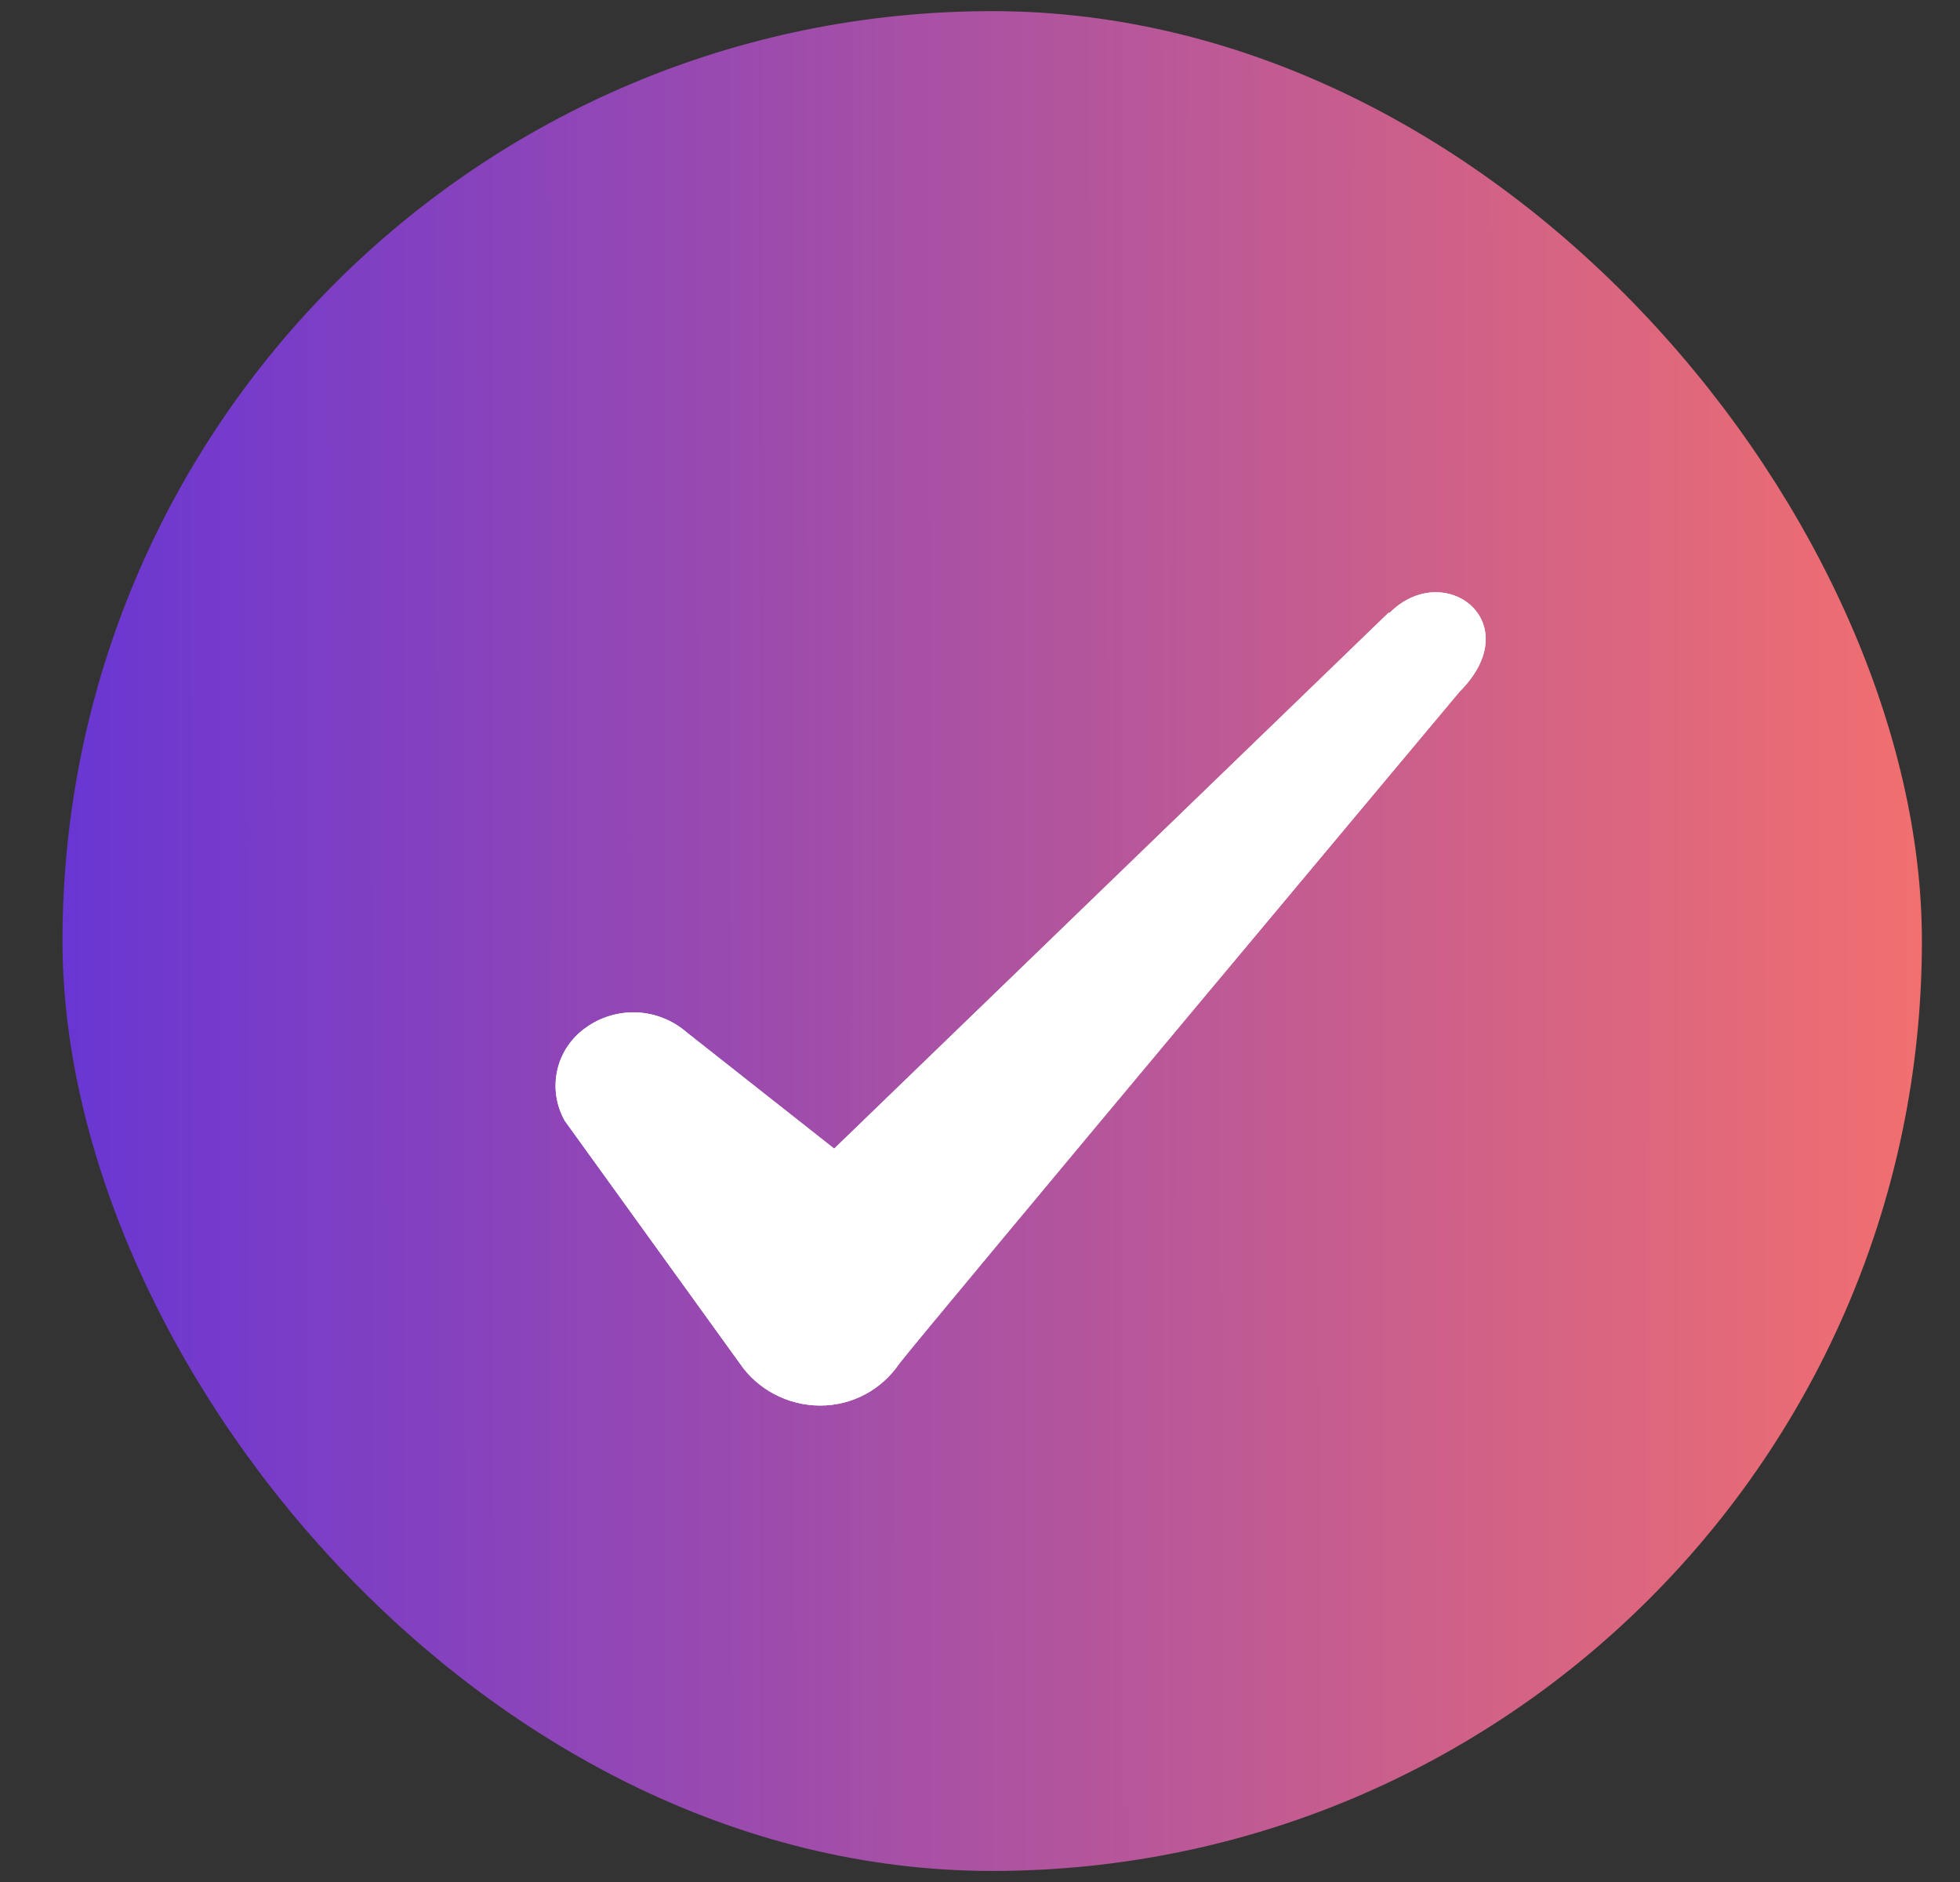
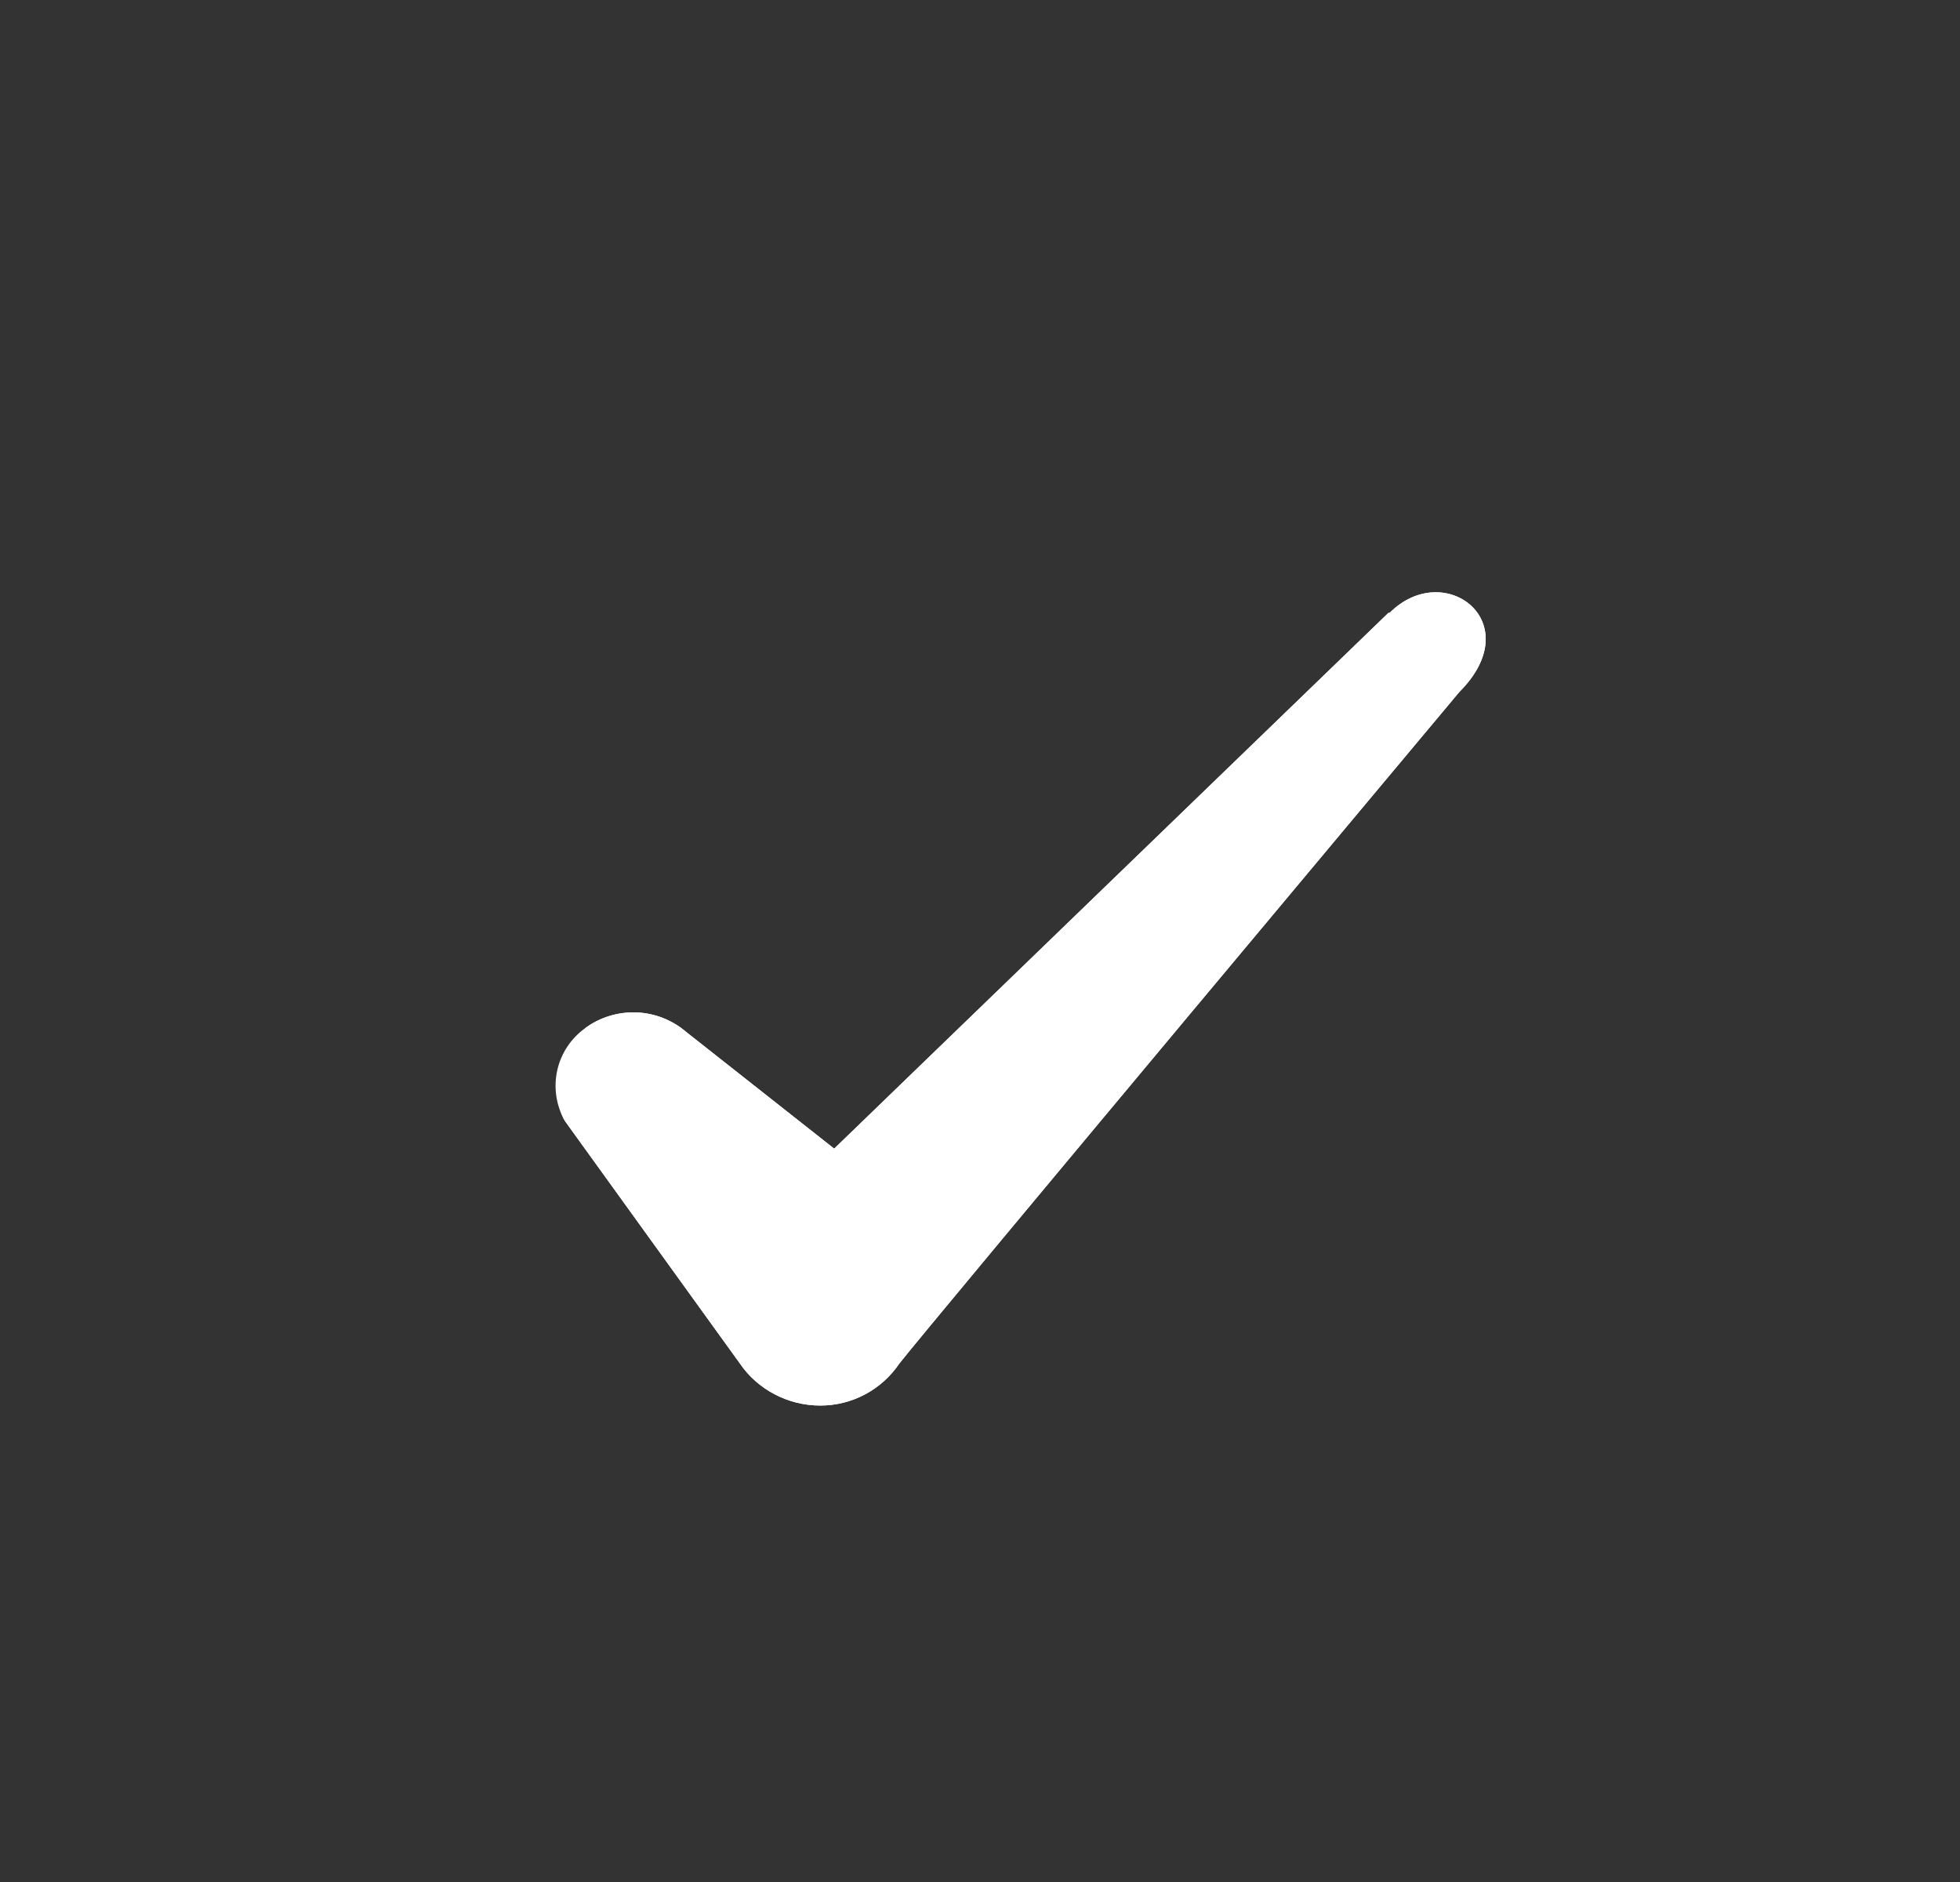
<svg xmlns="http://www.w3.org/2000/svg" width="25" height="24" viewBox="0 0 25 24" fill="none" id="accept-gradient">
  <rect x="0" y="0" width="25" height="24" fill="#333333" stroke="none" />
-   <rect x="0.797" y="0.142" width="23.717" height="23.717" rx="11.858" fill="url(#paint0_linear_101_18389)" />
-   <path fill-rule="evenodd" clip-rule="evenodd" d="M17.71 7.815L10.64 14.648L8.76 13.166C8.583 13.012 8.36 12.922 8.126 12.911C7.891 12.901 7.66 12.969 7.47 13.107C7.287 13.236 7.157 13.429 7.108 13.648C7.059 13.867 7.093 14.097 7.204 14.293L9.439 17.39C9.662 17.717 10.047 17.924 10.462 17.924C10.877 17.924 11.248 17.717 11.47 17.39C11.826 16.931 18.615 8.823 18.615 8.823C19.504 7.933 18.422 7.118 17.725 7.815H17.71Z" fill="white" />
+   <path fill-rule="evenodd" clip-rule="evenodd" d="M17.71 7.815L10.64 14.648L8.76 13.166C8.583 13.012 8.36 12.922 8.126 12.911C7.891 12.901 7.66 12.969 7.47 13.107C7.059 13.867 7.093 14.097 7.204 14.293L9.439 17.39C9.662 17.717 10.047 17.924 10.462 17.924C10.877 17.924 11.248 17.717 11.47 17.39C11.826 16.931 18.615 8.823 18.615 8.823C19.504 7.933 18.422 7.118 17.725 7.815H17.71Z" fill="white" />
  <path d="M17.71 7.815L10.64 14.648L8.76 13.166C8.583 13.012 8.36 12.922 8.126 12.911C7.891 12.901 7.66 12.969 7.47 13.107C7.287 13.236 7.157 13.429 7.108 13.648C7.059 13.867 7.093 14.097 7.204 14.293L9.439 17.39C9.662 17.717 10.047 17.924 10.462 17.924C10.877 17.924 11.248 17.717 11.47 17.39C11.826 16.931 18.615 8.823 18.615 8.823C19.504 7.933 18.422 7.118 17.725 7.815H17.71Z" fill="white" />
  <defs>
    <linearGradient id="paint0_linear_101_18389" x1="0.797" y1="12" x2="24.514" y2="11.975" gradientUnits="userSpaceOnUse">
      <stop stop-color="#6936D3" />
      <stop offset="1" stop-color="#F16F6F" />
    </linearGradient>
  </defs>
</svg>